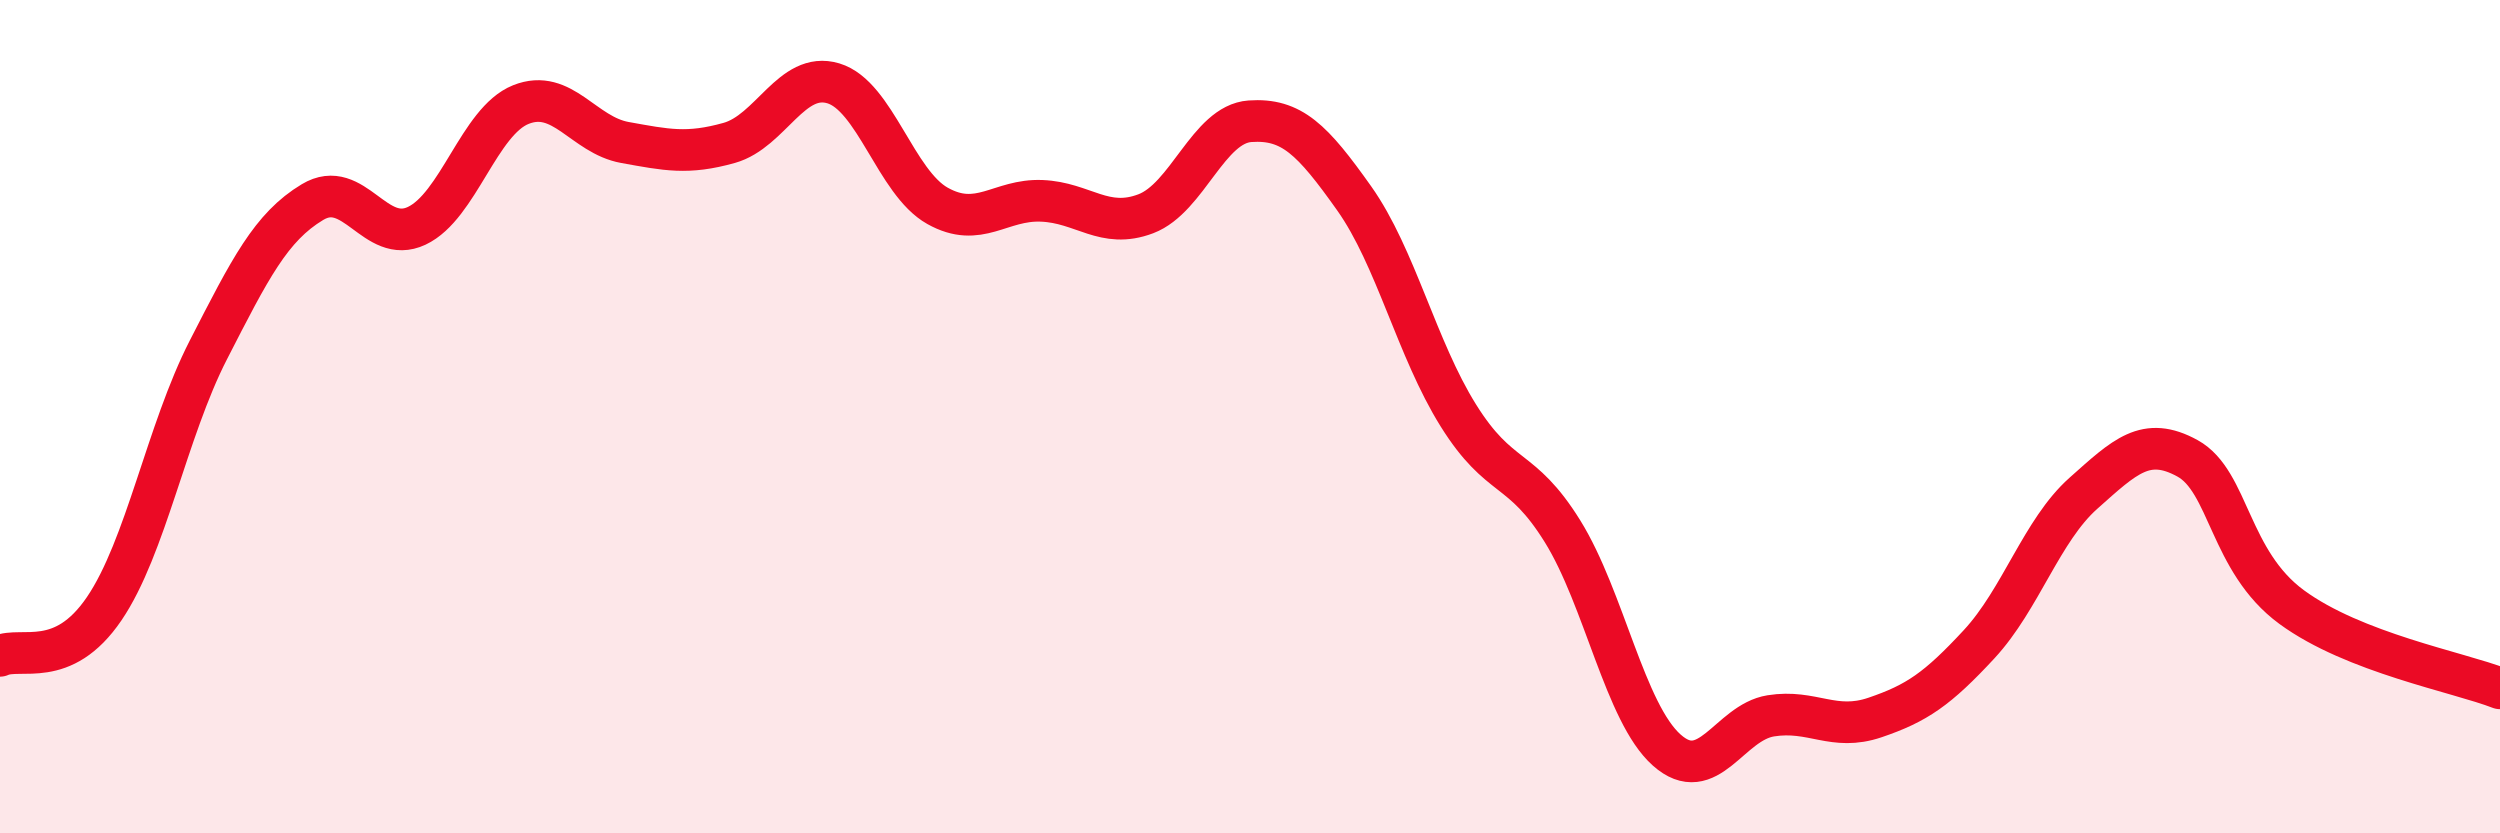
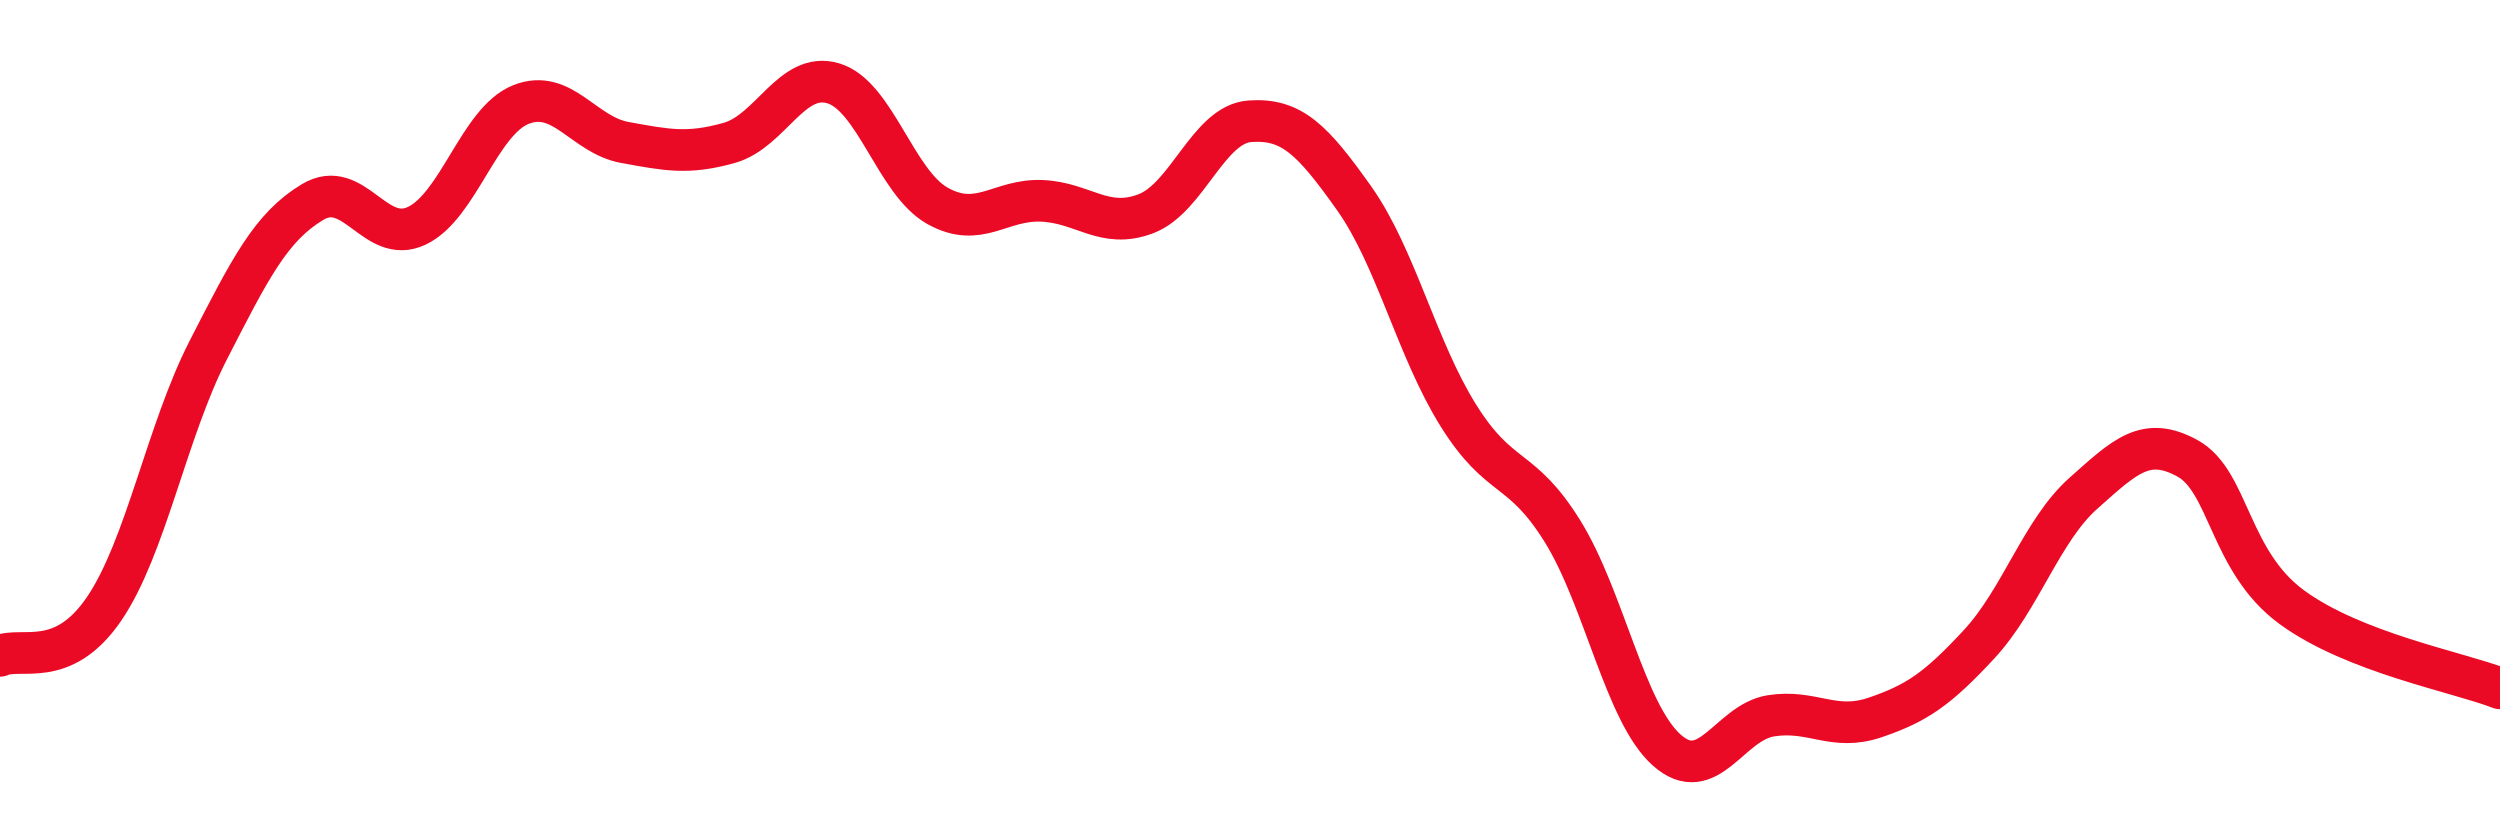
<svg xmlns="http://www.w3.org/2000/svg" width="60" height="20" viewBox="0 0 60 20">
-   <path d="M 0,15.74 C 0.5,15.51 1.5,16.08 2.5,14.61 C 3.5,13.14 4,10.35 5,8.4 C 6,6.45 6.5,5.45 7.5,4.85 C 8.5,4.25 9,5.89 10,5.42 C 11,4.95 11.5,2.91 12.5,2.51 C 13.5,2.11 14,3.24 15,3.42 C 16,3.6 16.5,3.71 17.5,3.43 C 18.5,3.15 19,1.7 20,2 C 21,2.3 21.5,4.38 22.5,4.94 C 23.5,5.5 24,4.78 25,4.82 C 26,4.86 26.5,5.51 27.5,5.13 C 28.5,4.75 29,2.98 30,2.91 C 31,2.84 31.5,3.35 32.5,4.76 C 33.5,6.17 34,8.37 35,9.97 C 36,11.57 36.5,11.14 37.5,12.75 C 38.5,14.36 39,17.11 40,18 C 41,18.89 41.5,17.34 42.5,17.18 C 43.5,17.02 44,17.56 45,17.22 C 46,16.88 46.5,16.54 47.5,15.46 C 48.5,14.38 49,12.73 50,11.84 C 51,10.95 51.5,10.45 52.5,11 C 53.5,11.55 53.5,13.47 55,14.57 C 56.5,15.67 59,16.13 60,16.52L60 20L0 20Z" fill="#EB0A25" opacity="0.1" stroke-linecap="round" stroke-linejoin="round" />
  <path d="M 0,15.74 C 0.5,15.51 1.5,16.08 2.5,14.61 C 3.5,13.14 4,10.35 5,8.4 C 6,6.45 6.5,5.45 7.5,4.85 C 8.5,4.25 9,5.89 10,5.42 C 11,4.95 11.5,2.91 12.5,2.51 C 13.5,2.11 14,3.24 15,3.42 C 16,3.6 16.5,3.71 17.5,3.43 C 18.5,3.15 19,1.7 20,2 C 21,2.3 21.5,4.38 22.5,4.94 C 23.5,5.5 24,4.78 25,4.82 C 26,4.86 26.5,5.51 27.5,5.13 C 28.5,4.75 29,2.98 30,2.91 C 31,2.84 31.5,3.35 32.5,4.76 C 33.5,6.17 34,8.37 35,9.97 C 36,11.57 36.5,11.14 37.5,12.75 C 38.5,14.36 39,17.11 40,18 C 41,18.89 41.5,17.34 42.5,17.18 C 43.5,17.02 44,17.56 45,17.22 C 46,16.88 46.5,16.54 47.5,15.46 C 48.5,14.38 49,12.73 50,11.84 C 51,10.95 51.5,10.45 52.5,11 C 53.5,11.55 53.5,13.47 55,14.57 C 56.5,15.67 59,16.13 60,16.52" stroke="#EB0A25" stroke-width="1" fill="none" stroke-linecap="round" stroke-linejoin="round" />
</svg>